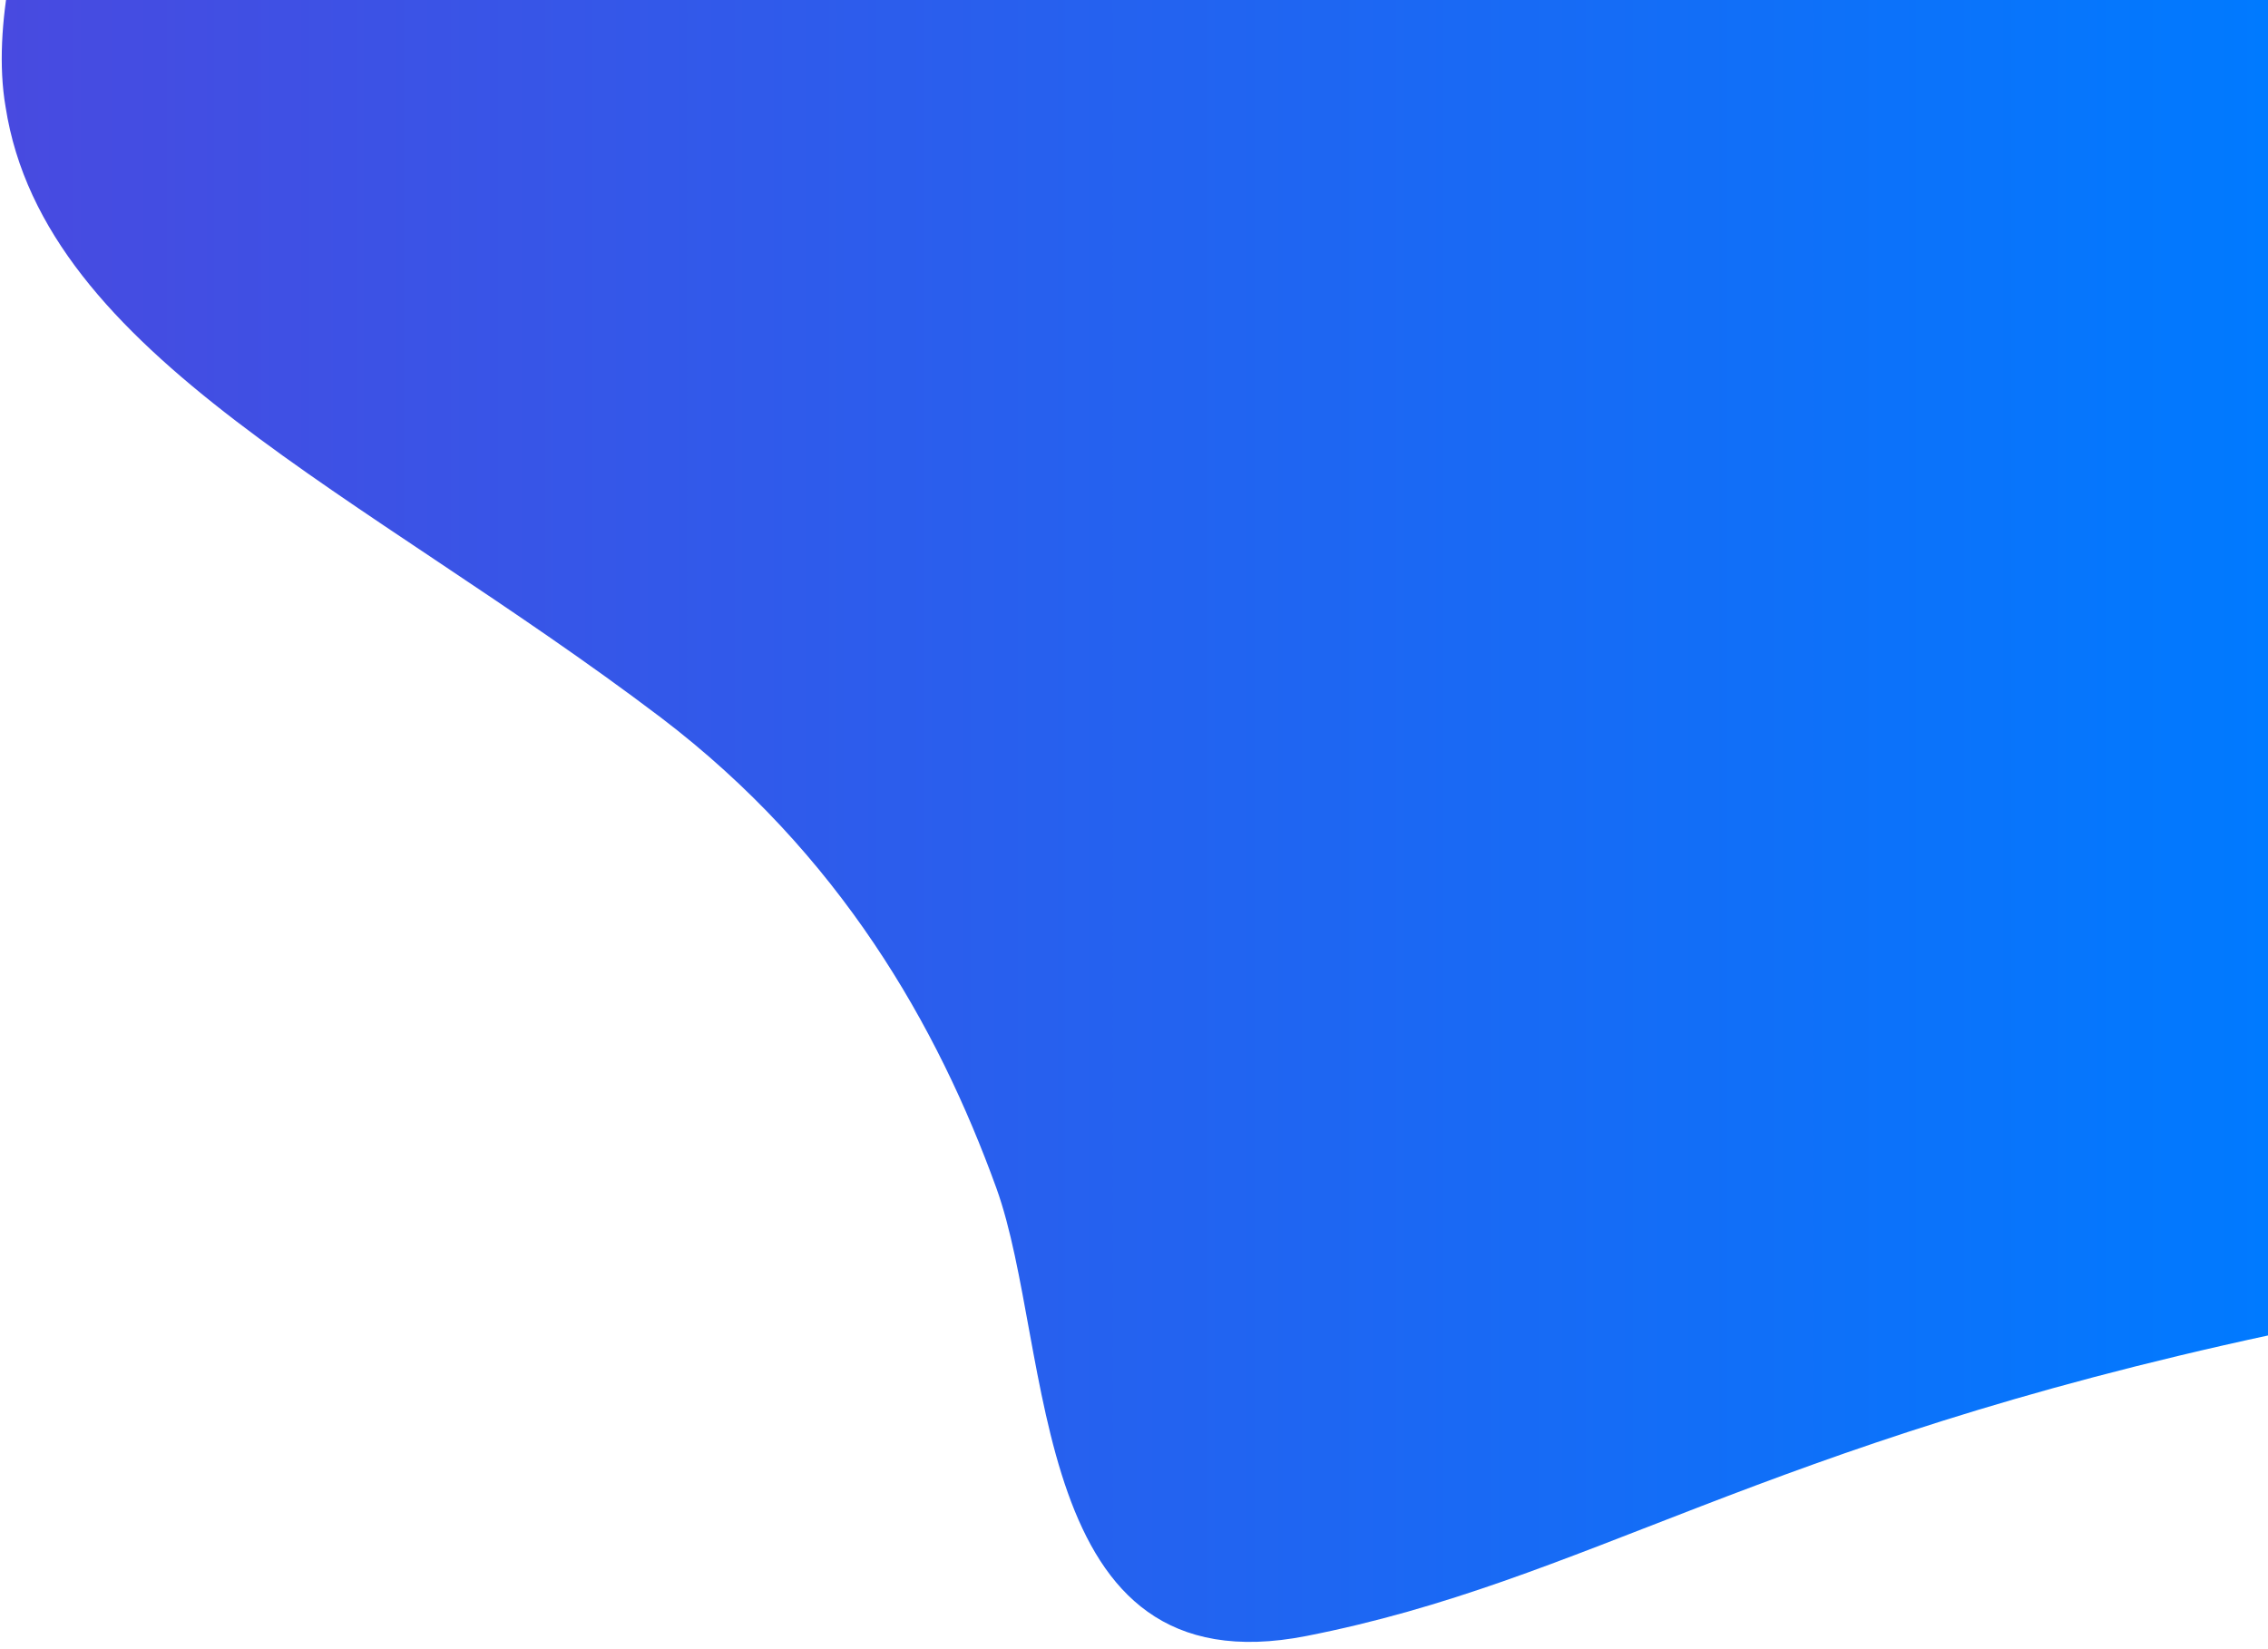
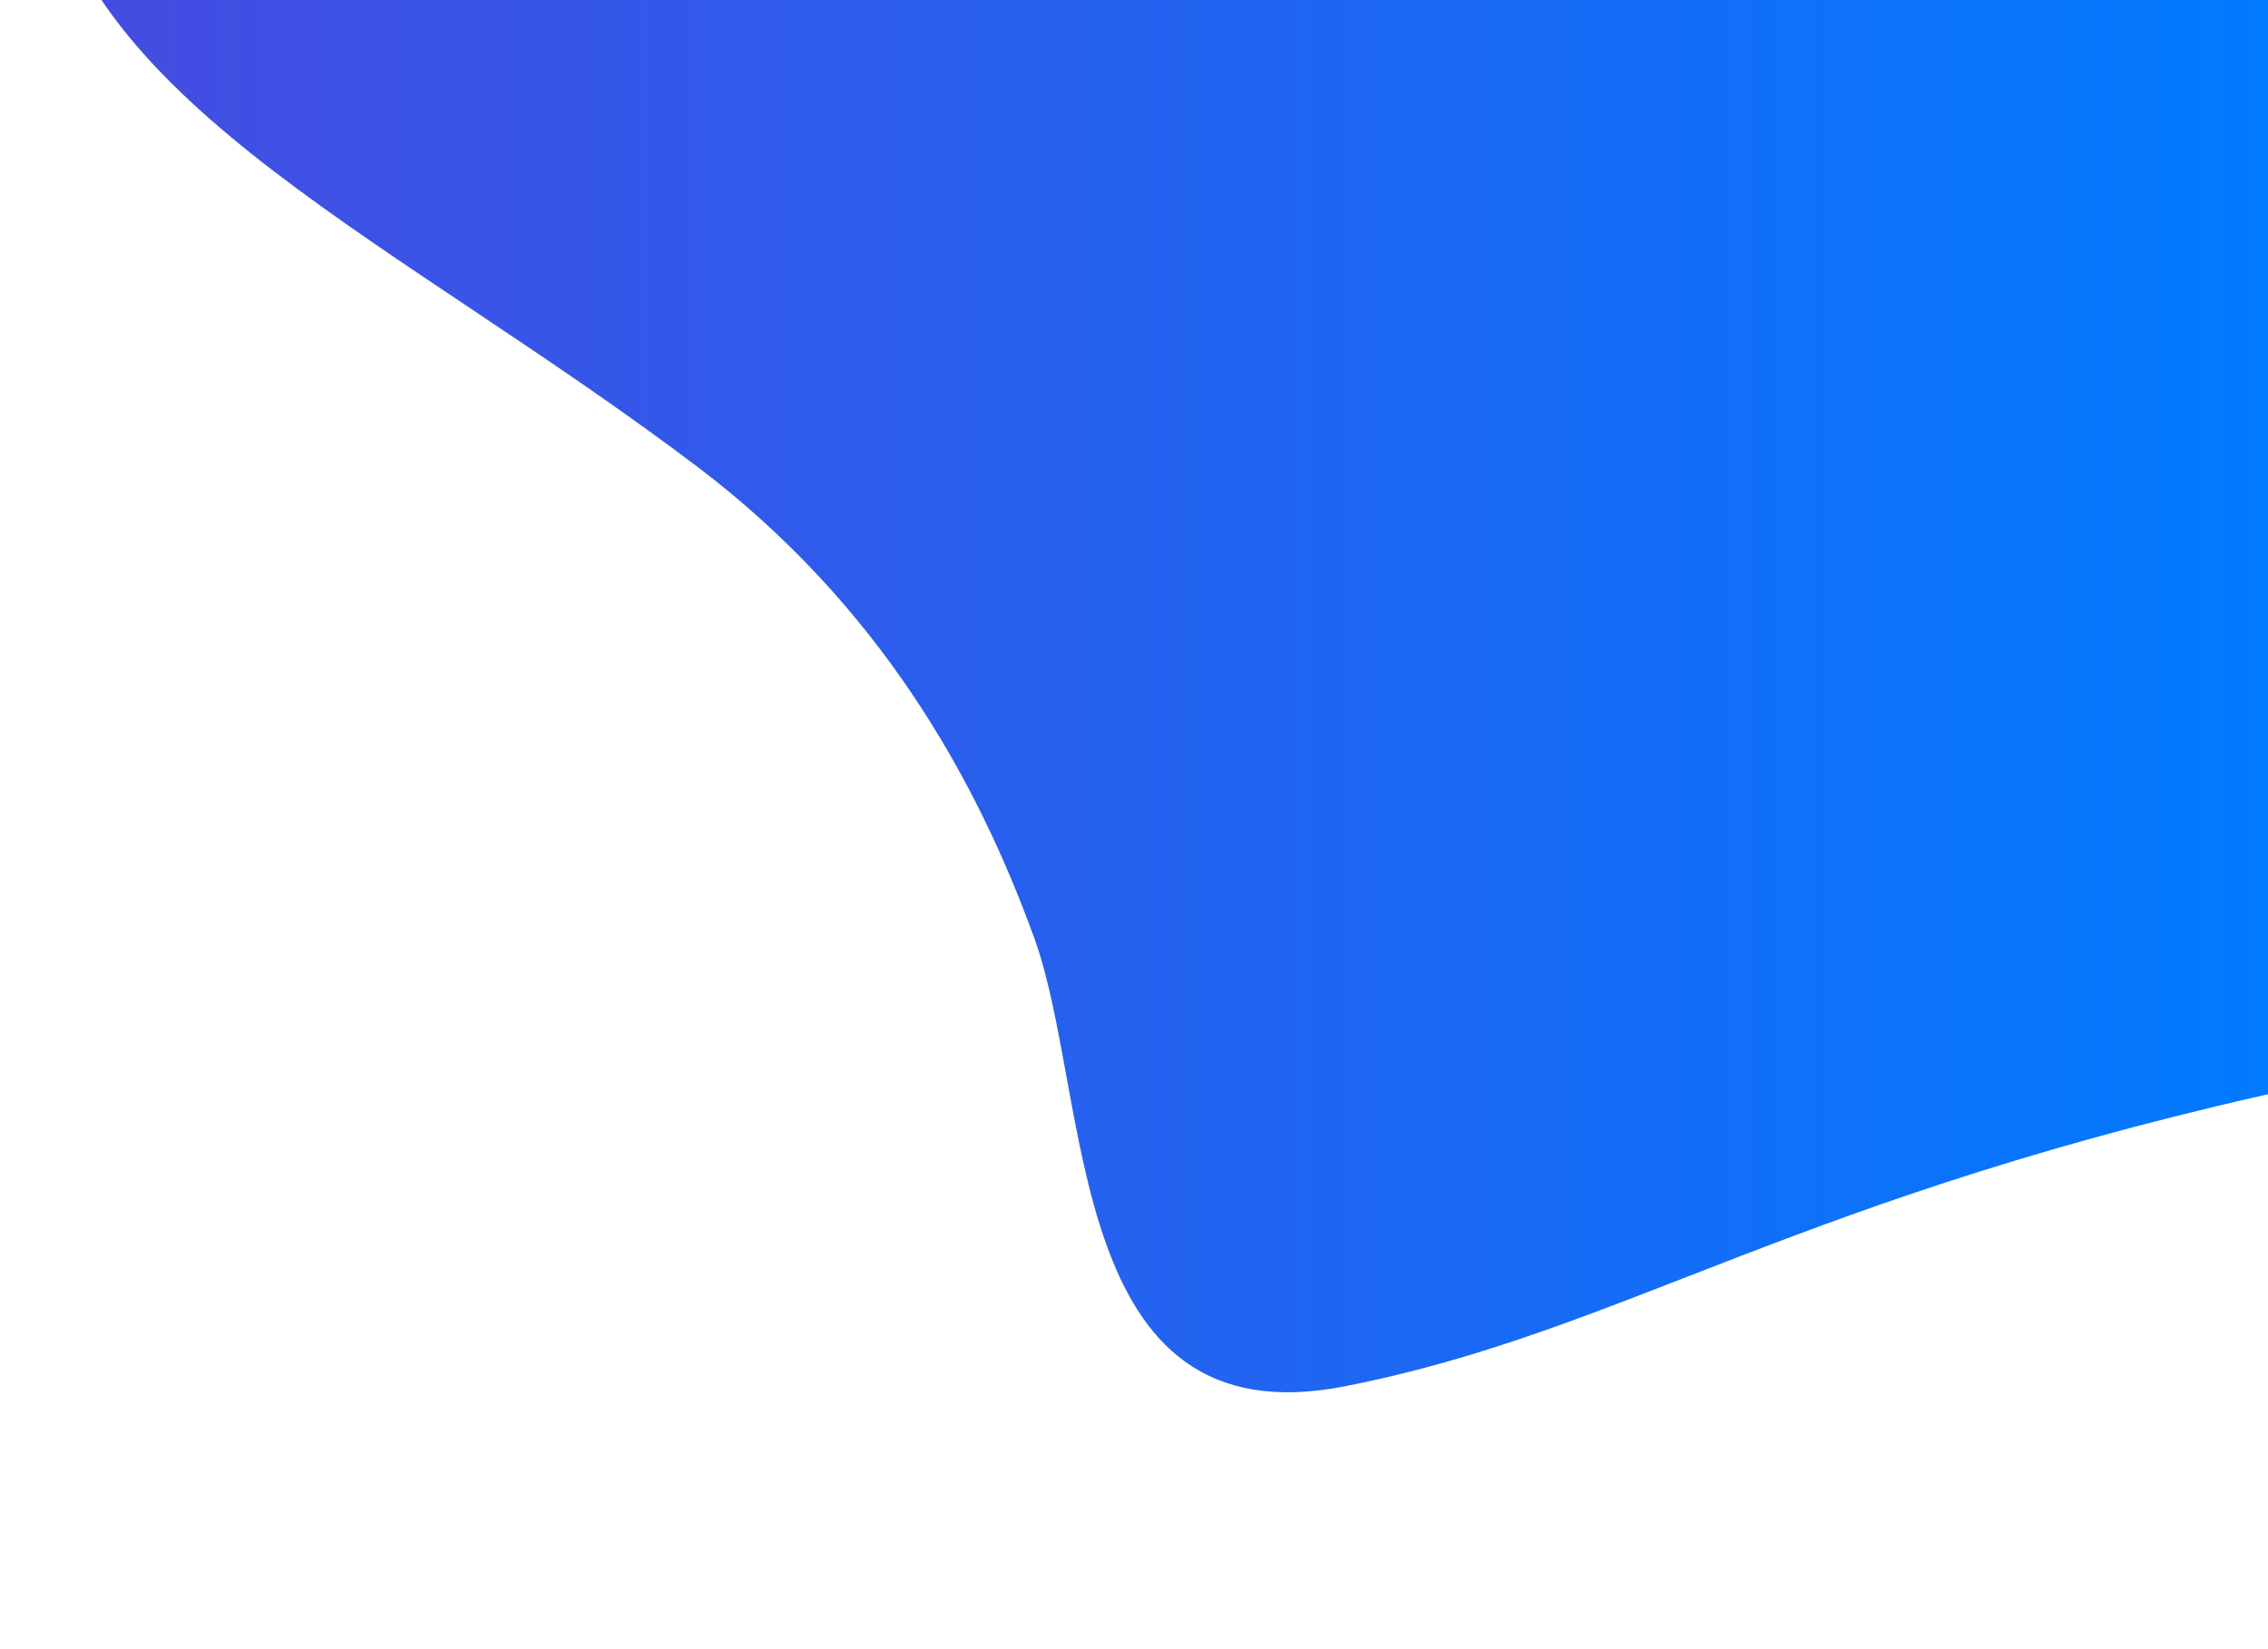
<svg xmlns="http://www.w3.org/2000/svg" width="1060px" height="771px" version="1.1" id="Layer_1" x="0px" y="0px" viewBox="0 0 1061 771" style="enable-background:new 0 0 1061 771;" xml:space="preserve">
  <style type="text/css">
	.st0{fill-rule:evenodd;clip-rule:evenodd;fill:url(#SVGID_1_);}
</style>
  <linearGradient id="SVGID_1_" gradientUnits="userSpaceOnUse" x1="1062.379" y1="457.543" x2="0.79" y2="457.543" gradientTransform="matrix(1 0 0 -1 0 771.779)">
    <stop offset="0" style="stop-color:#007AFF" />
    <stop offset="1" style="stop-color:#484AE0" />
  </linearGradient>
-   <path class="st0" d="M189-138.7c-58-5.1-147.4,17.3-168.6,71.5C8.6-37.1-3.9,11.7,2.6,49.6c18.1,116.7,167,180,306.6,285.8  c83.8,63.8,129.5,144.4,156.9,220.1c27.1,75,13.7,235.4,145.1,209.6s210.7-89.2,451.2-140.9c-1.2-140.2,0-679.2,0-679.2L189-138.7z" />
+   <path class="st0" d="M189-138.7c-58-5.1-147.4,17.3-168.6,71.5c18.1,116.7,167,180,306.6,285.8  c83.8,63.8,129.5,144.4,156.9,220.1c27.1,75,13.7,235.4,145.1,209.6s210.7-89.2,451.2-140.9c-1.2-140.2,0-679.2,0-679.2L189-138.7z" />
</svg>